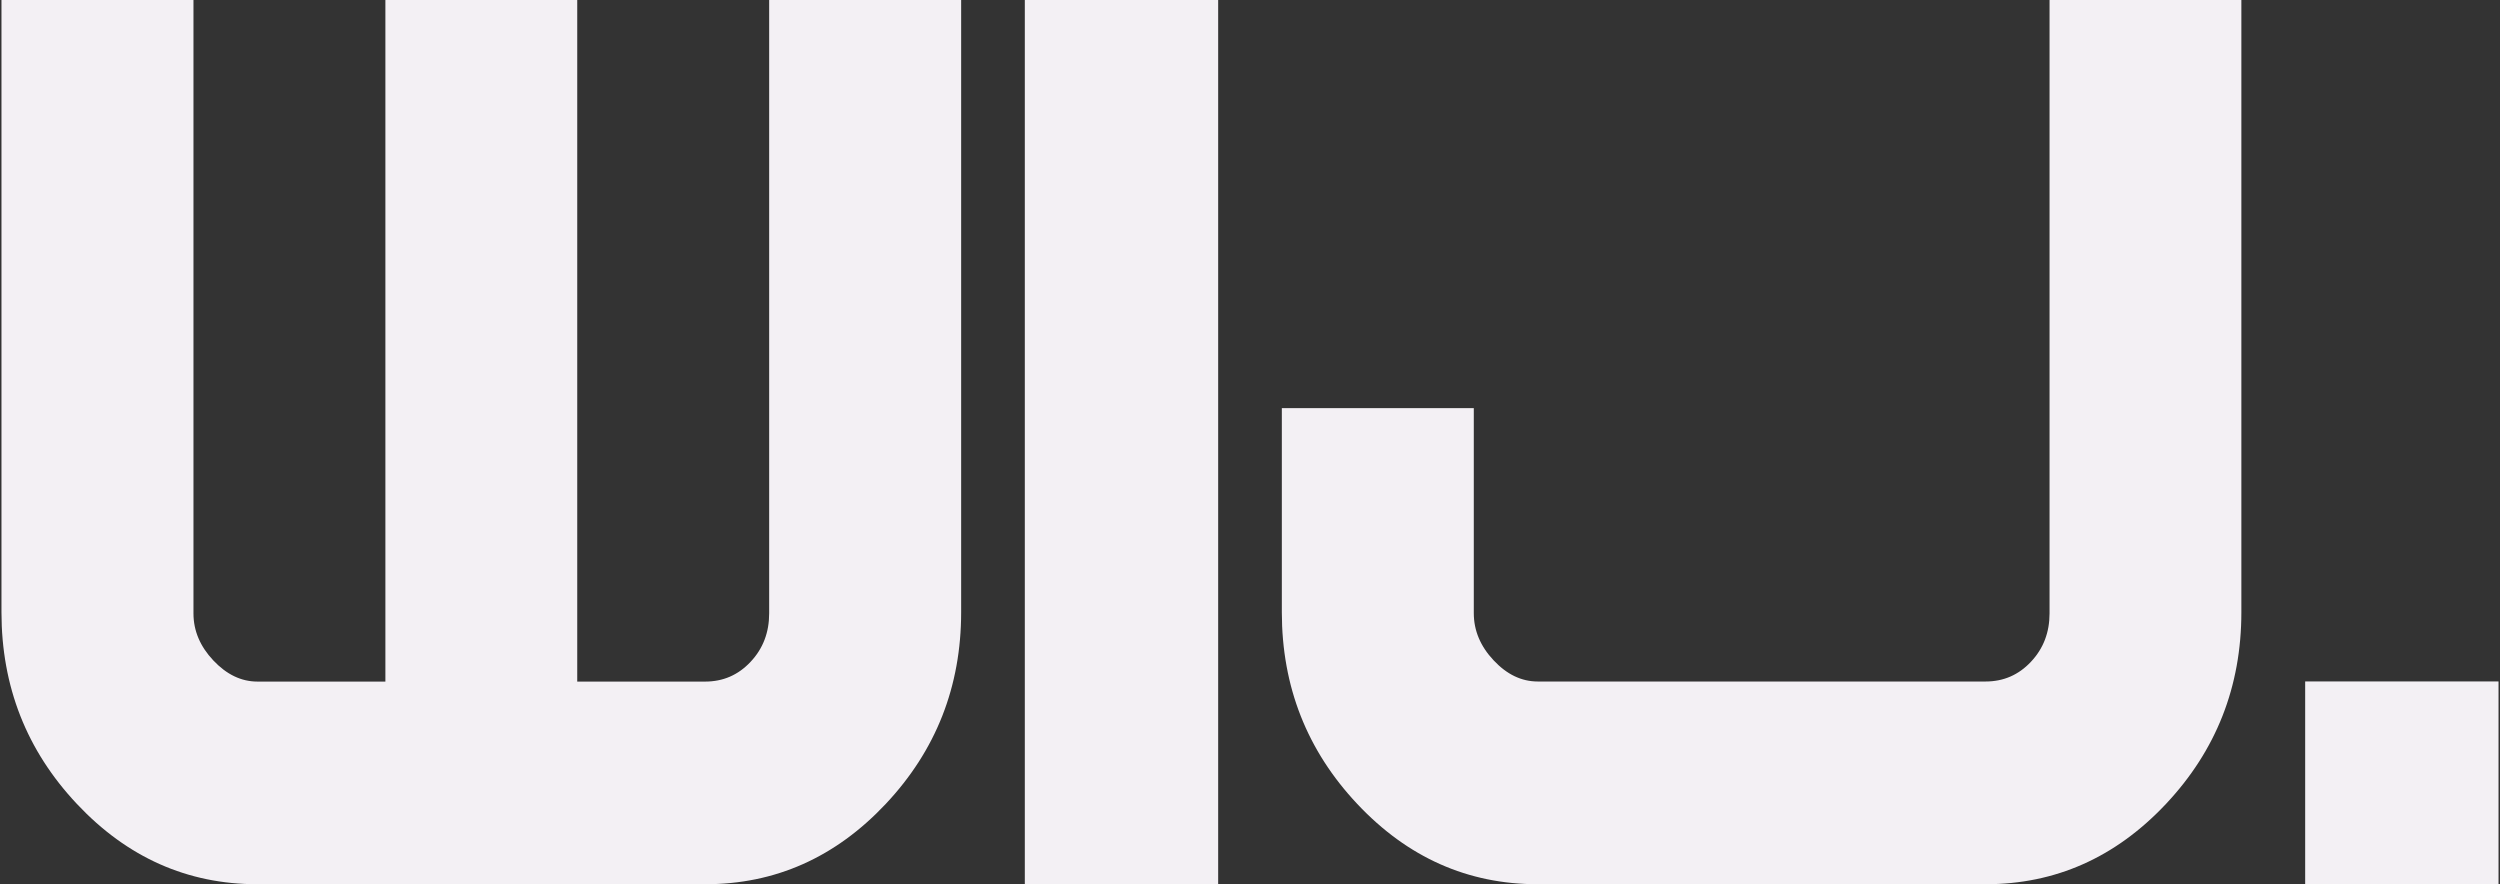
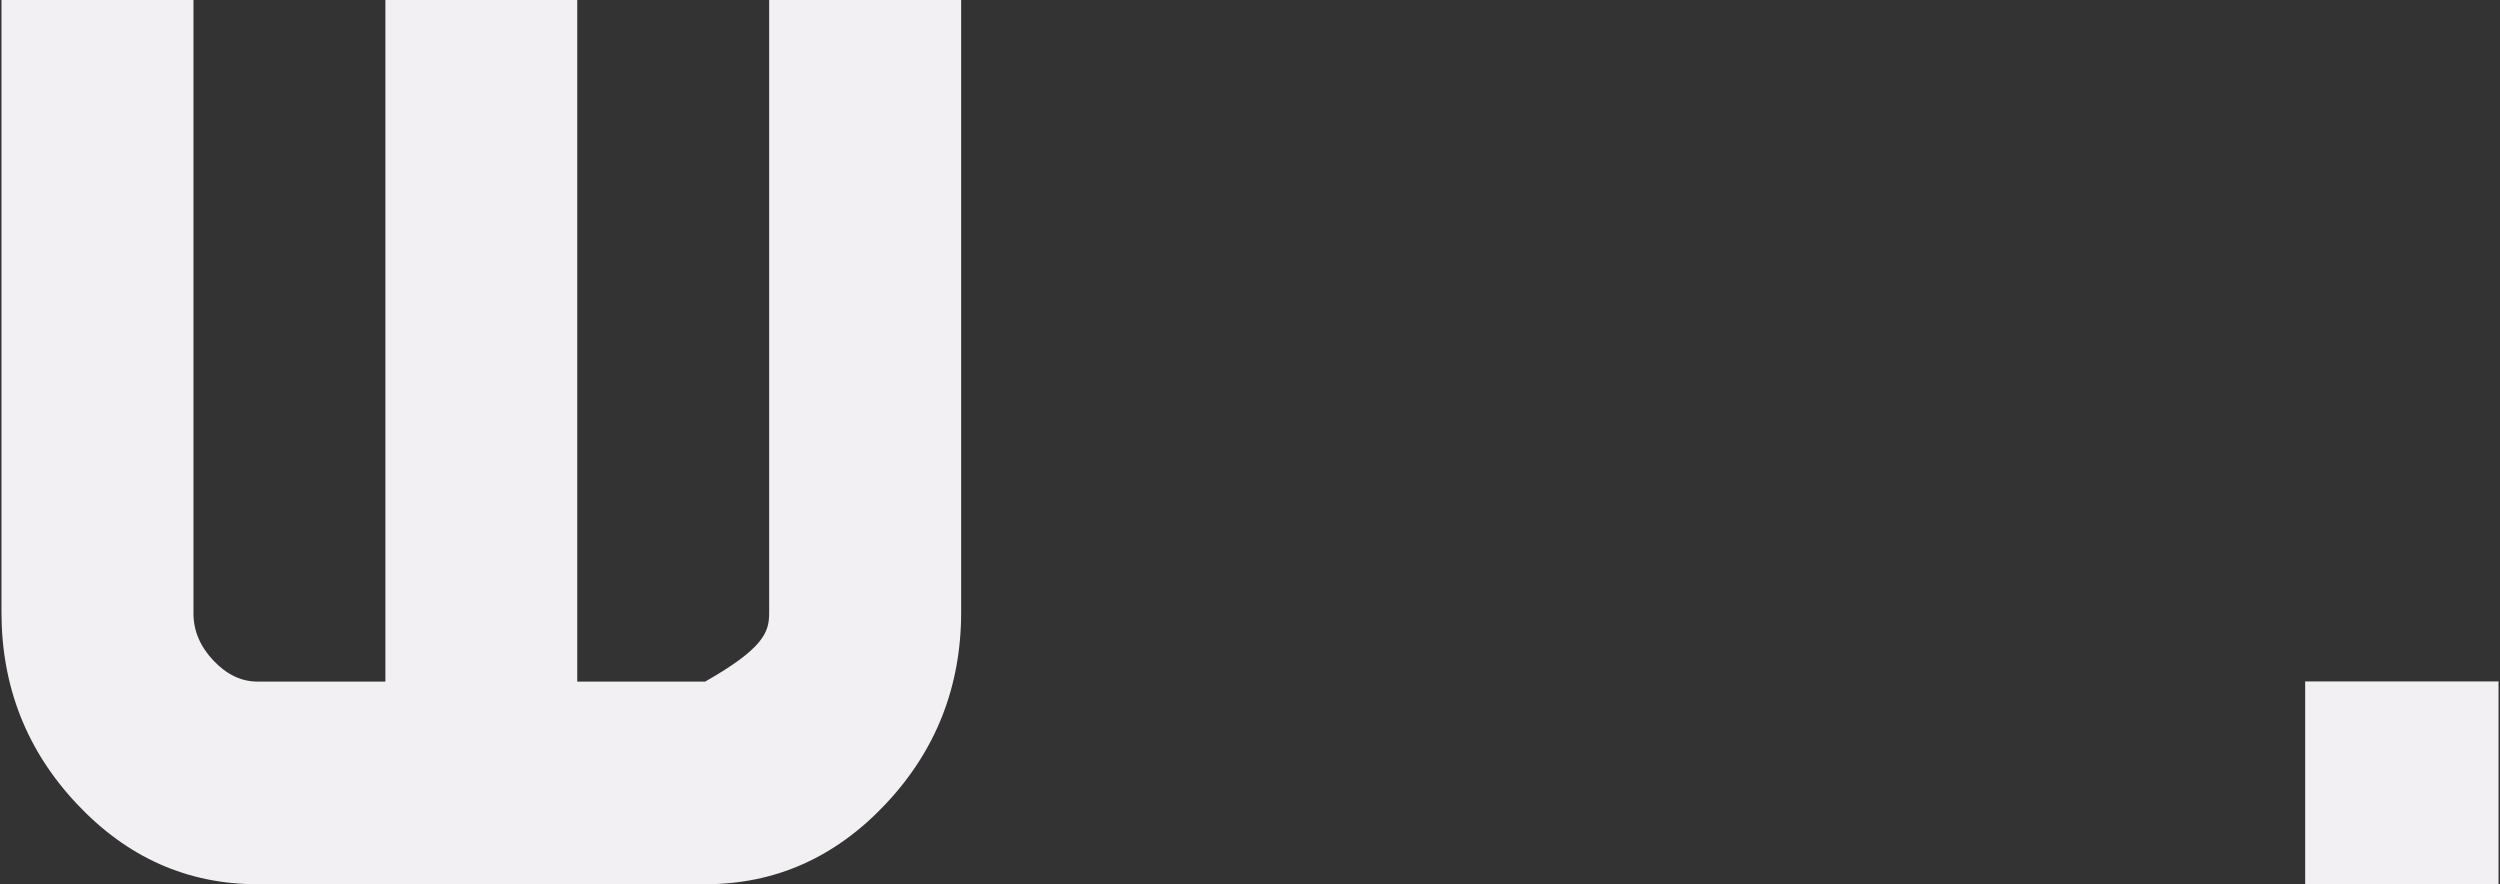
<svg xmlns="http://www.w3.org/2000/svg" width="848" height="300" viewBox="0 0 848 300" fill="none">
  <rect x="0" y="0" width="848" height="300" fill="#333333" stroke="none" />
-   <path d="M195.799 0V231.193H239.199C245.27 231.193 250.415 228.964 254.608 224.48C258.802 220.022 260.899 214.554 260.899 208.074V0H326.023V207.659C326.023 232.878 317.489 254.572 300.422 272.715C283.355 290.858 262.947 299.929 239.223 299.929H87.3C63.576 299.929 43.168 290.858 26.101 272.715C9.034 254.572 0.5 232.878 0.5 207.659V0H65.624V208.074C65.624 213.931 67.867 219.245 72.353 224.014C76.84 228.783 81.838 231.193 87.324 231.193H130.724V0H195.848H195.799Z" fill="#F3F0F4" />
-   <path d="M413.203 299.929H347.618V0H413.203V299.929Z" fill="#F3F0F4" />
-   <path d="M760.272 0V207.659C760.272 232.878 751.739 254.572 734.675 272.715C717.61 290.858 697.205 299.929 673.485 299.929H521.584C497.864 299.929 477.459 290.858 460.395 272.715C443.33 254.572 434.797 232.878 434.797 207.659V138.431H499.912V207.996C499.912 213.88 502.155 219.219 506.64 223.988C511.126 228.783 516.123 231.167 521.608 231.167H673.509C679.58 231.167 684.724 228.938 688.917 224.454C693.11 219.996 695.206 214.528 695.206 208.048V0H760.321H760.272Z" fill="#F3F0F4" />
+   <path d="M195.799 0V231.193H239.199C258.802 220.022 260.899 214.554 260.899 208.074V0H326.023V207.659C326.023 232.878 317.489 254.572 300.422 272.715C283.355 290.858 262.947 299.929 239.223 299.929H87.3C63.576 299.929 43.168 290.858 26.101 272.715C9.034 254.572 0.5 232.878 0.5 207.659V0H65.624V208.074C65.624 213.931 67.867 219.245 72.353 224.014C76.84 228.783 81.838 231.193 87.324 231.193H130.724V0H195.848H195.799Z" fill="#F3F0F4" />
  <path d="M847.5 299.929H781.916V231.146H847.5V299.929Z" fill="#F3F0F4" />
</svg>